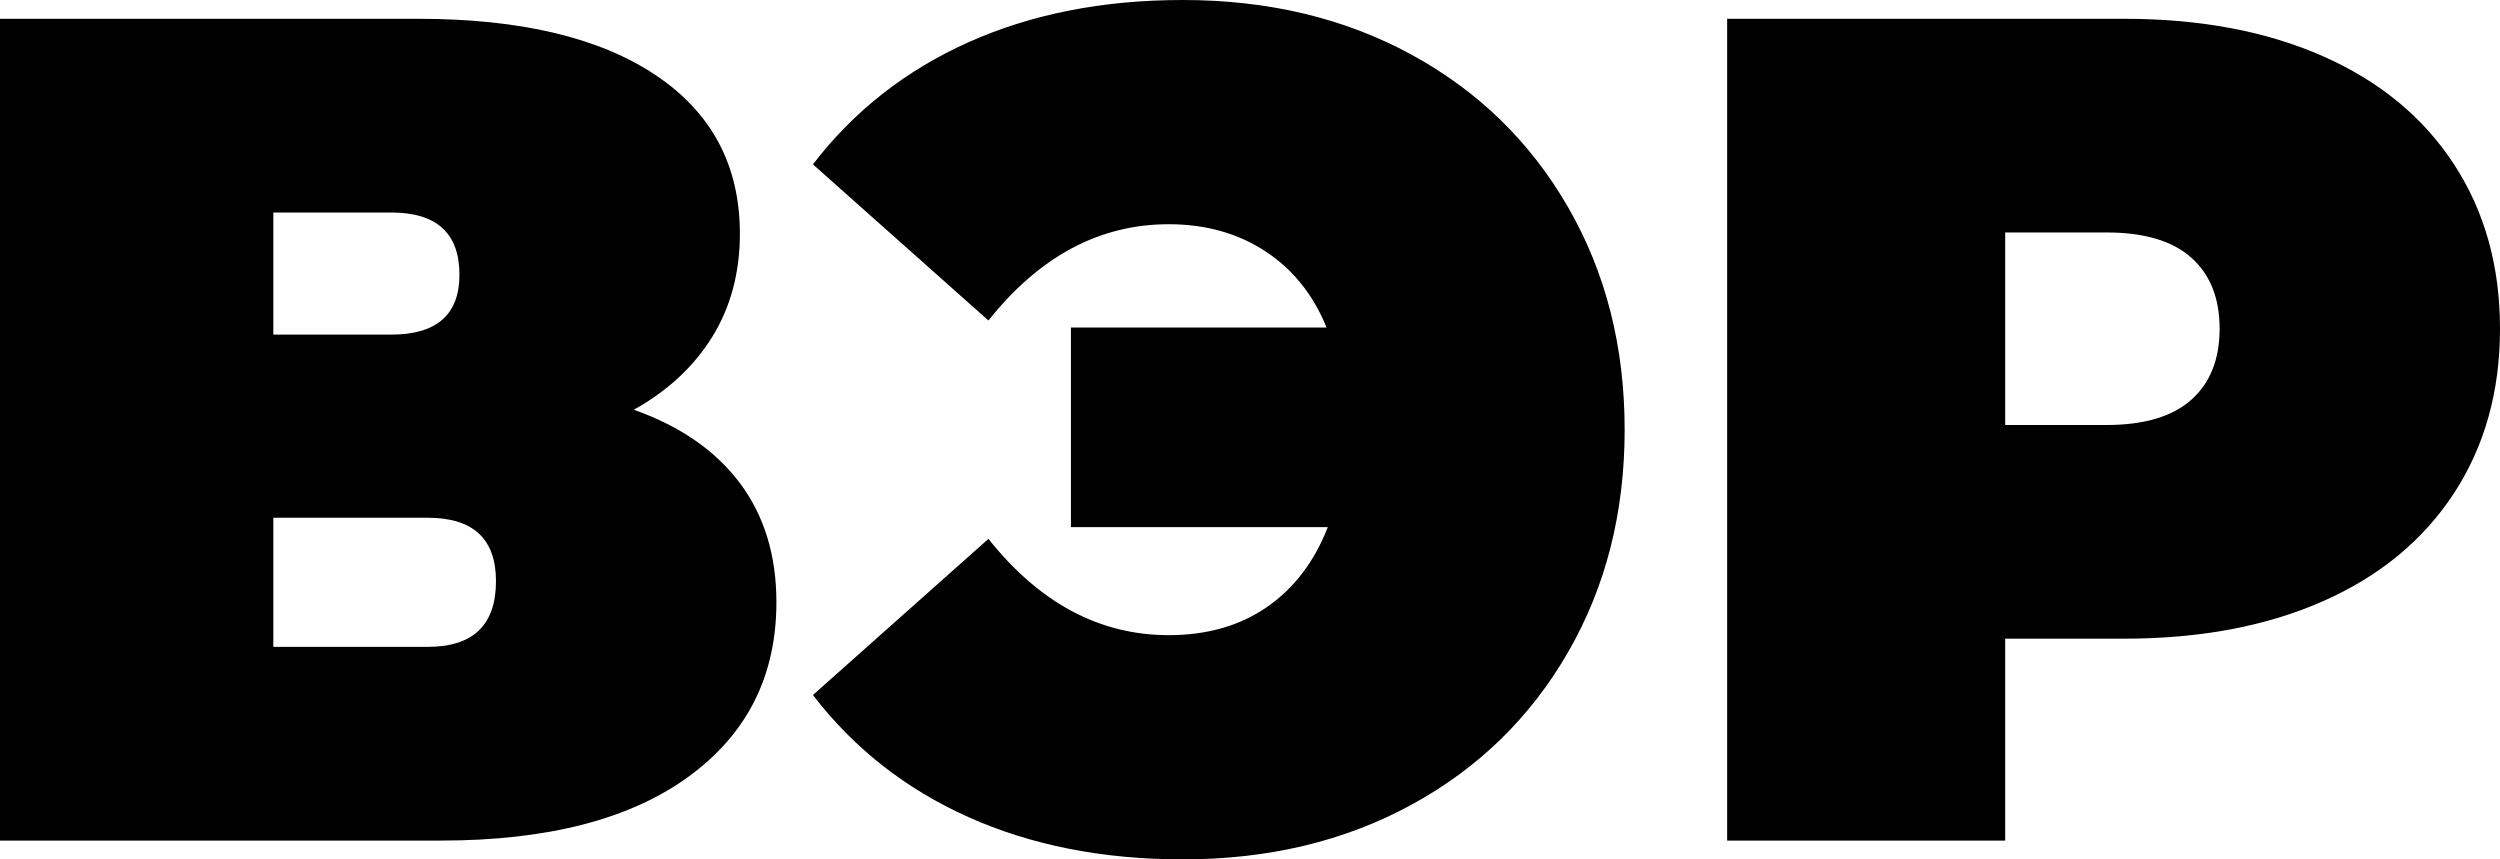
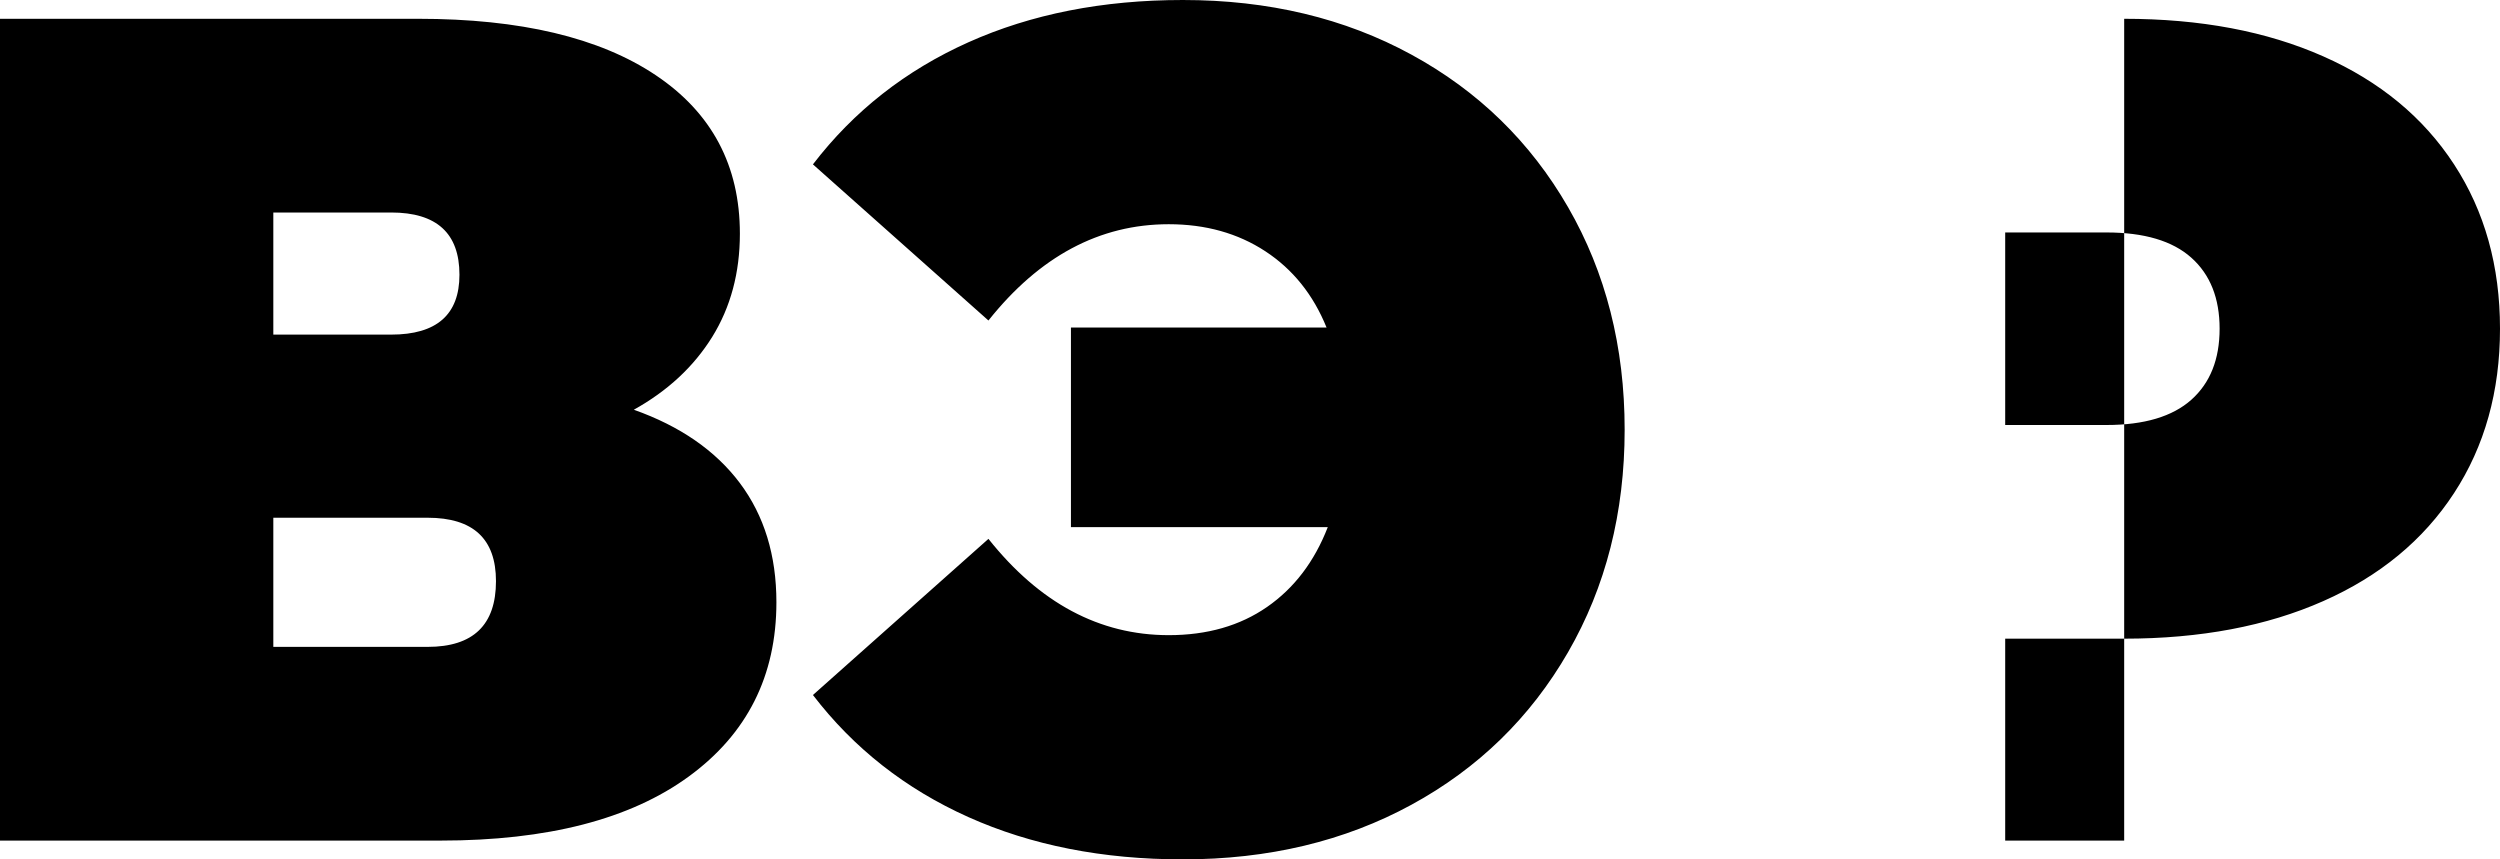
<svg xmlns="http://www.w3.org/2000/svg" width="64" height="22" viewBox="0 0 64 22" fill="none">
-   <path fill-rule="evenodd" clip-rule="evenodd" d="M16.226 10.489C17.413 10.91 18.317 11.536 18.941 12.367C19.564 13.199 19.876 14.216 19.876 15.418C19.876 17.302 19.127 18.789 17.629 19.881C16.131 20.973 14.014 21.519 11.28 21.519H0V0.481H10.707C13.321 0.481 15.347 0.962 16.784 1.923C18.222 2.885 18.941 4.238 18.941 5.981C18.941 6.983 18.704 7.864 18.232 8.626C17.759 9.387 17.091 10.008 16.226 10.489ZM6.997 8.566H10.013C11.179 8.566 11.762 8.055 11.762 7.033C11.762 5.971 11.179 5.44 10.013 5.44H6.997V8.566ZM10.948 16.56C12.114 16.56 12.697 15.999 12.697 14.877C12.697 13.795 12.114 13.254 10.948 13.254H6.997V16.56H10.948ZM30.281 0C32.472 0 34.423 0.466 36.132 1.398C37.841 2.329 39.178 3.632 40.143 5.305C41.108 6.978 41.591 8.876 41.591 11C41.591 13.124 41.108 15.022 40.143 16.695C39.178 18.368 37.841 19.671 36.132 20.602C34.423 21.534 32.472 22 30.281 22C28.23 22 26.4 21.639 24.792 20.918C23.183 20.197 21.856 19.155 20.811 17.792L25.304 13.795C26.611 15.438 28.149 16.26 29.919 16.26C30.904 16.26 31.744 16.019 32.437 15.538C33.131 15.057 33.649 14.376 33.991 13.495H27.416V8.385H33.96C33.619 7.544 33.096 6.893 32.392 6.432C31.688 5.971 30.864 5.74 29.919 5.74C28.149 5.74 26.611 6.562 25.304 8.205L20.811 4.208C21.856 2.845 23.183 1.803 24.792 1.082C26.4 0.361 28.23 0 30.281 0ZM54.379 0.481C56.329 0.481 58.028 0.801 59.476 1.443C60.924 2.084 62.04 3.005 62.824 4.208C63.608 5.41 64 6.812 64 8.415C64 10.018 63.608 11.421 62.824 12.623C62.04 13.825 60.924 14.747 59.476 15.388C58.028 16.029 56.329 16.35 54.379 16.35H51.333V21.519H44.215V0.481H54.379ZM53.926 10.88C54.892 10.88 55.615 10.664 56.098 10.234C56.581 9.803 56.822 9.197 56.822 8.415C56.822 7.634 56.581 7.028 56.098 6.597C55.615 6.166 54.892 5.951 53.926 5.951H51.333V10.88H53.926Z" fill="black" />
+   <path fill-rule="evenodd" clip-rule="evenodd" d="M16.226 10.489C17.413 10.91 18.317 11.536 18.941 12.367C19.564 13.199 19.876 14.216 19.876 15.418C19.876 17.302 19.127 18.789 17.629 19.881C16.131 20.973 14.014 21.519 11.28 21.519H0V0.481H10.707C13.321 0.481 15.347 0.962 16.784 1.923C18.222 2.885 18.941 4.238 18.941 5.981C18.941 6.983 18.704 7.864 18.232 8.626C17.759 9.387 17.091 10.008 16.226 10.489ZM6.997 8.566H10.013C11.179 8.566 11.762 8.055 11.762 7.033C11.762 5.971 11.179 5.44 10.013 5.44H6.997V8.566ZM10.948 16.56C12.114 16.56 12.697 15.999 12.697 14.877C12.697 13.795 12.114 13.254 10.948 13.254H6.997V16.56H10.948ZM30.281 0C32.472 0 34.423 0.466 36.132 1.398C37.841 2.329 39.178 3.632 40.143 5.305C41.108 6.978 41.591 8.876 41.591 11C41.591 13.124 41.108 15.022 40.143 16.695C39.178 18.368 37.841 19.671 36.132 20.602C34.423 21.534 32.472 22 30.281 22C28.23 22 26.4 21.639 24.792 20.918C23.183 20.197 21.856 19.155 20.811 17.792L25.304 13.795C26.611 15.438 28.149 16.26 29.919 16.26C30.904 16.26 31.744 16.019 32.437 15.538C33.131 15.057 33.649 14.376 33.991 13.495H27.416V8.385H33.96C33.619 7.544 33.096 6.893 32.392 6.432C31.688 5.971 30.864 5.74 29.919 5.74C28.149 5.74 26.611 6.562 25.304 8.205L20.811 4.208C21.856 2.845 23.183 1.803 24.792 1.082C26.4 0.361 28.23 0 30.281 0ZM54.379 0.481C56.329 0.481 58.028 0.801 59.476 1.443C60.924 2.084 62.04 3.005 62.824 4.208C63.608 5.41 64 6.812 64 8.415C64 10.018 63.608 11.421 62.824 12.623C62.04 13.825 60.924 14.747 59.476 15.388C58.028 16.029 56.329 16.35 54.379 16.35H51.333V21.519H44.215H54.379ZM53.926 10.88C54.892 10.88 55.615 10.664 56.098 10.234C56.581 9.803 56.822 9.197 56.822 8.415C56.822 7.634 56.581 7.028 56.098 6.597C55.615 6.166 54.892 5.951 53.926 5.951H51.333V10.88H53.926Z" fill="black" />
</svg>